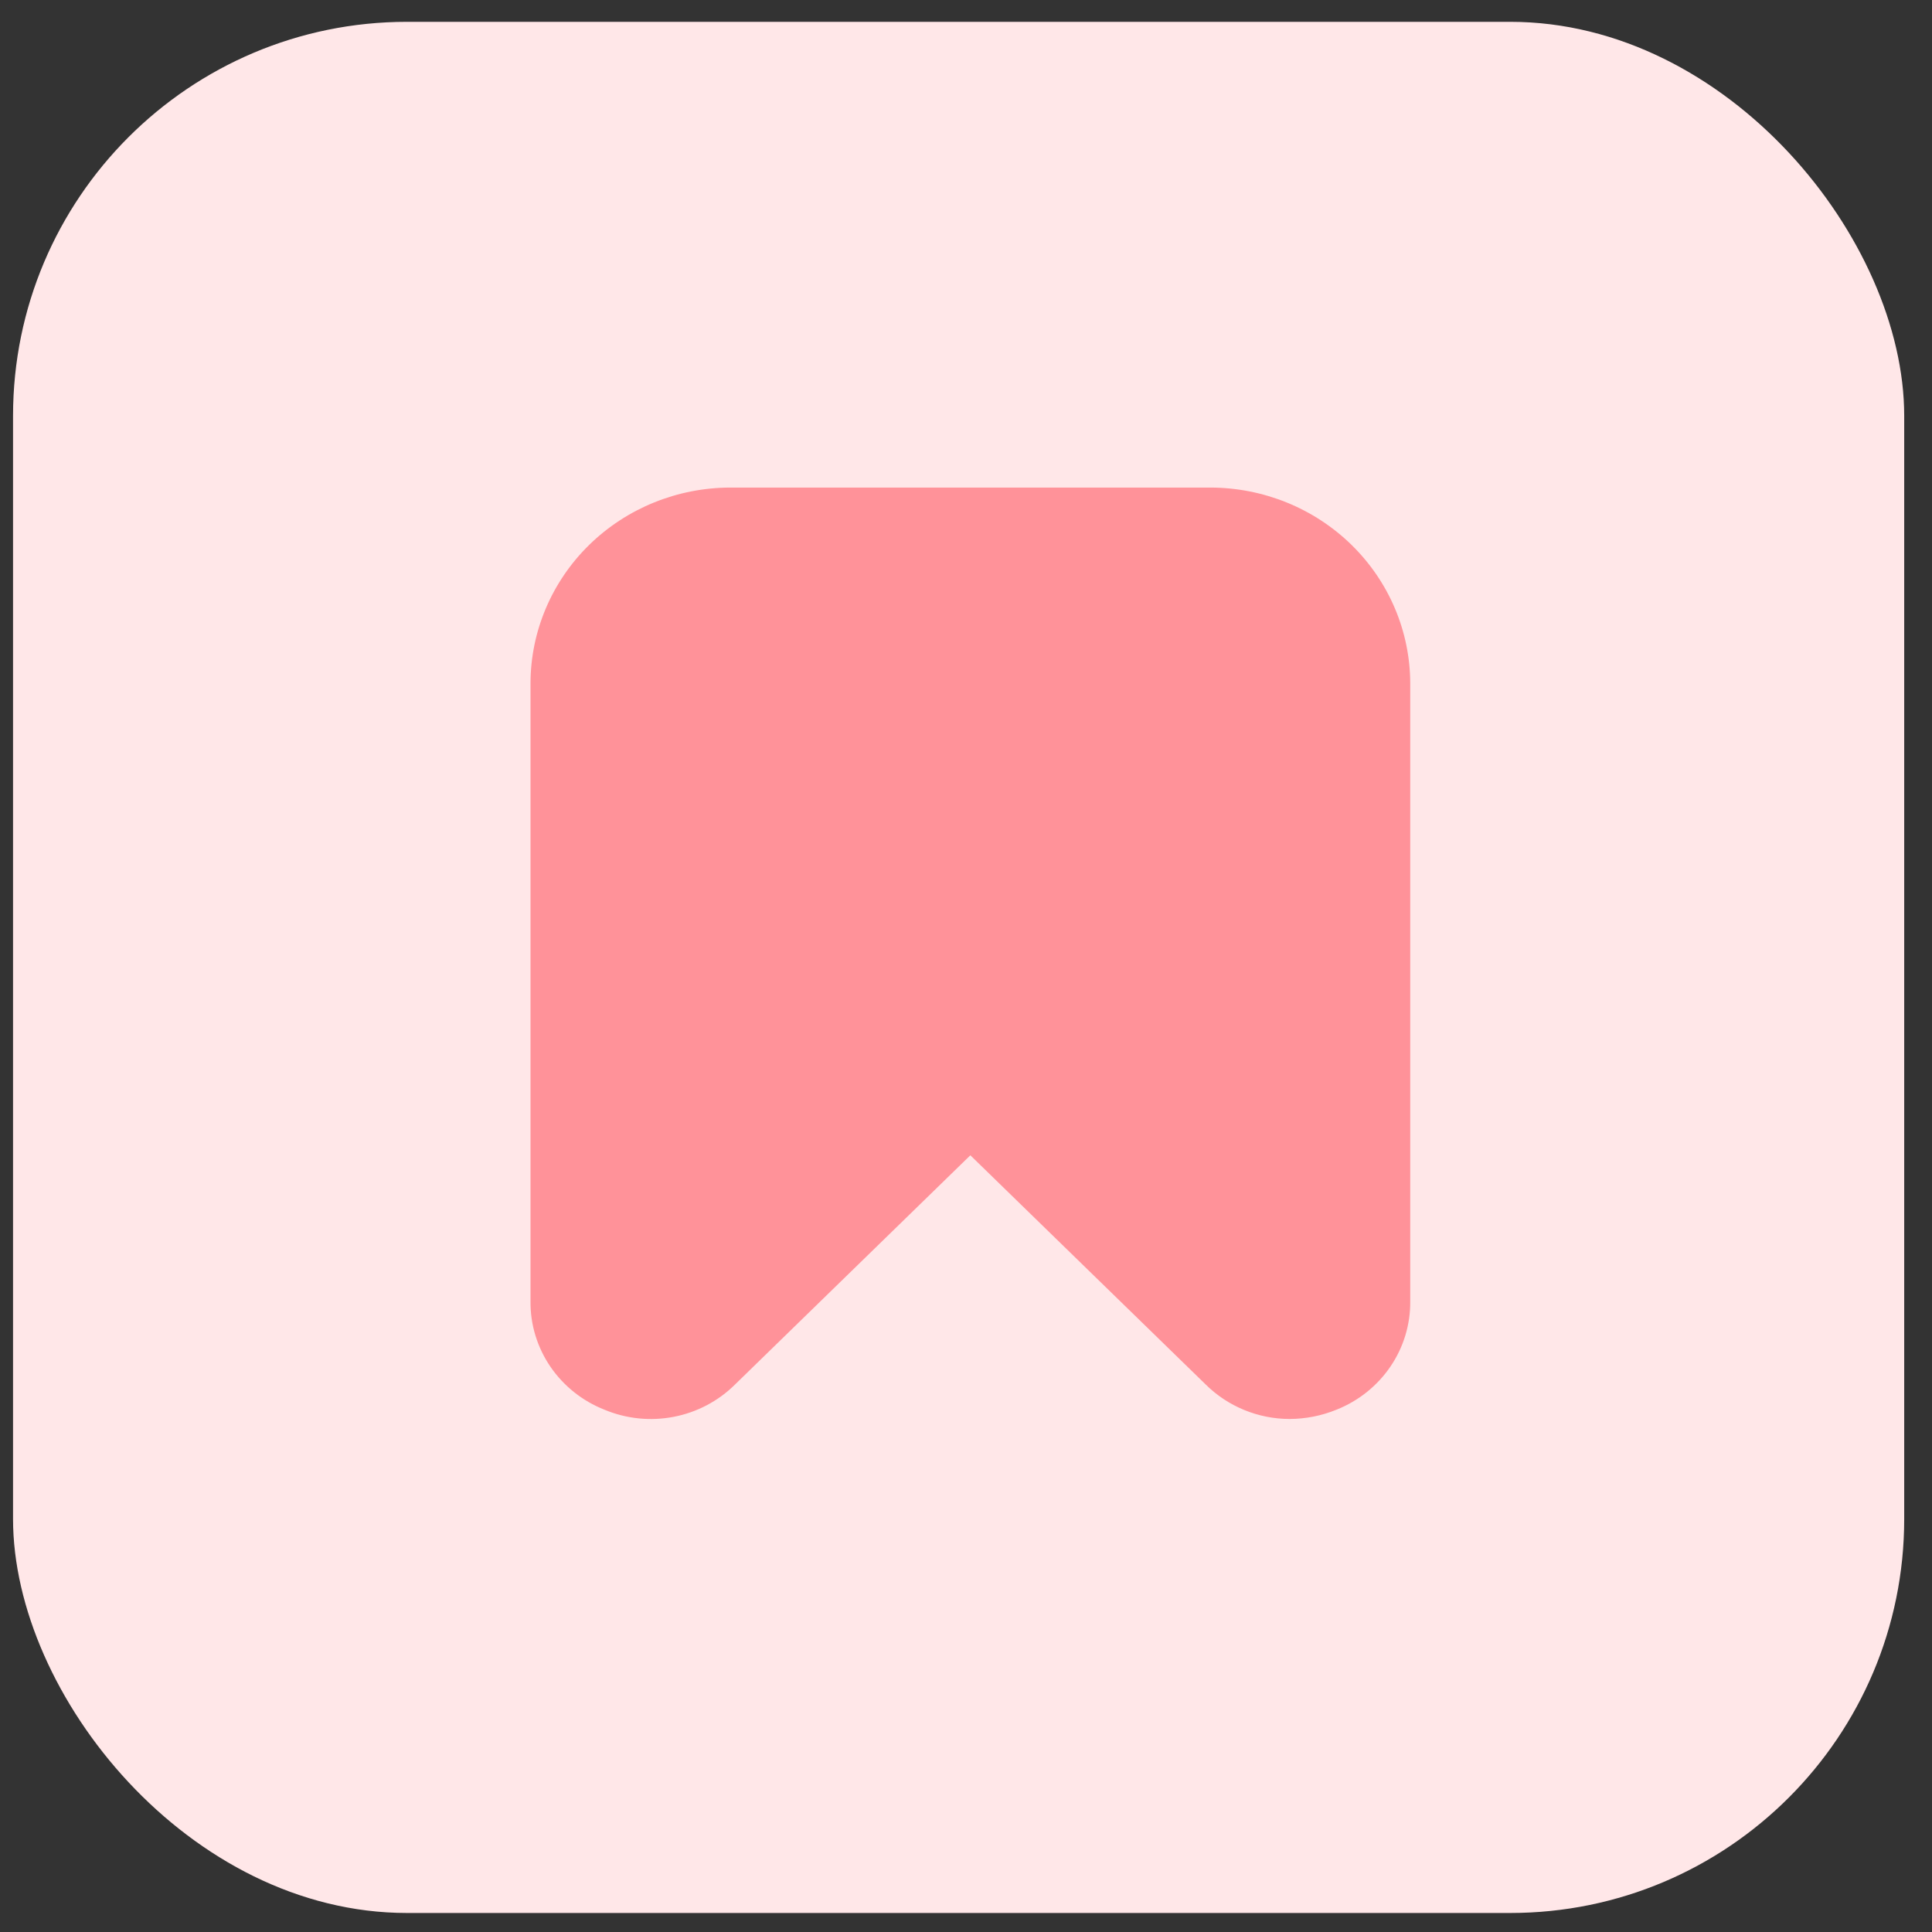
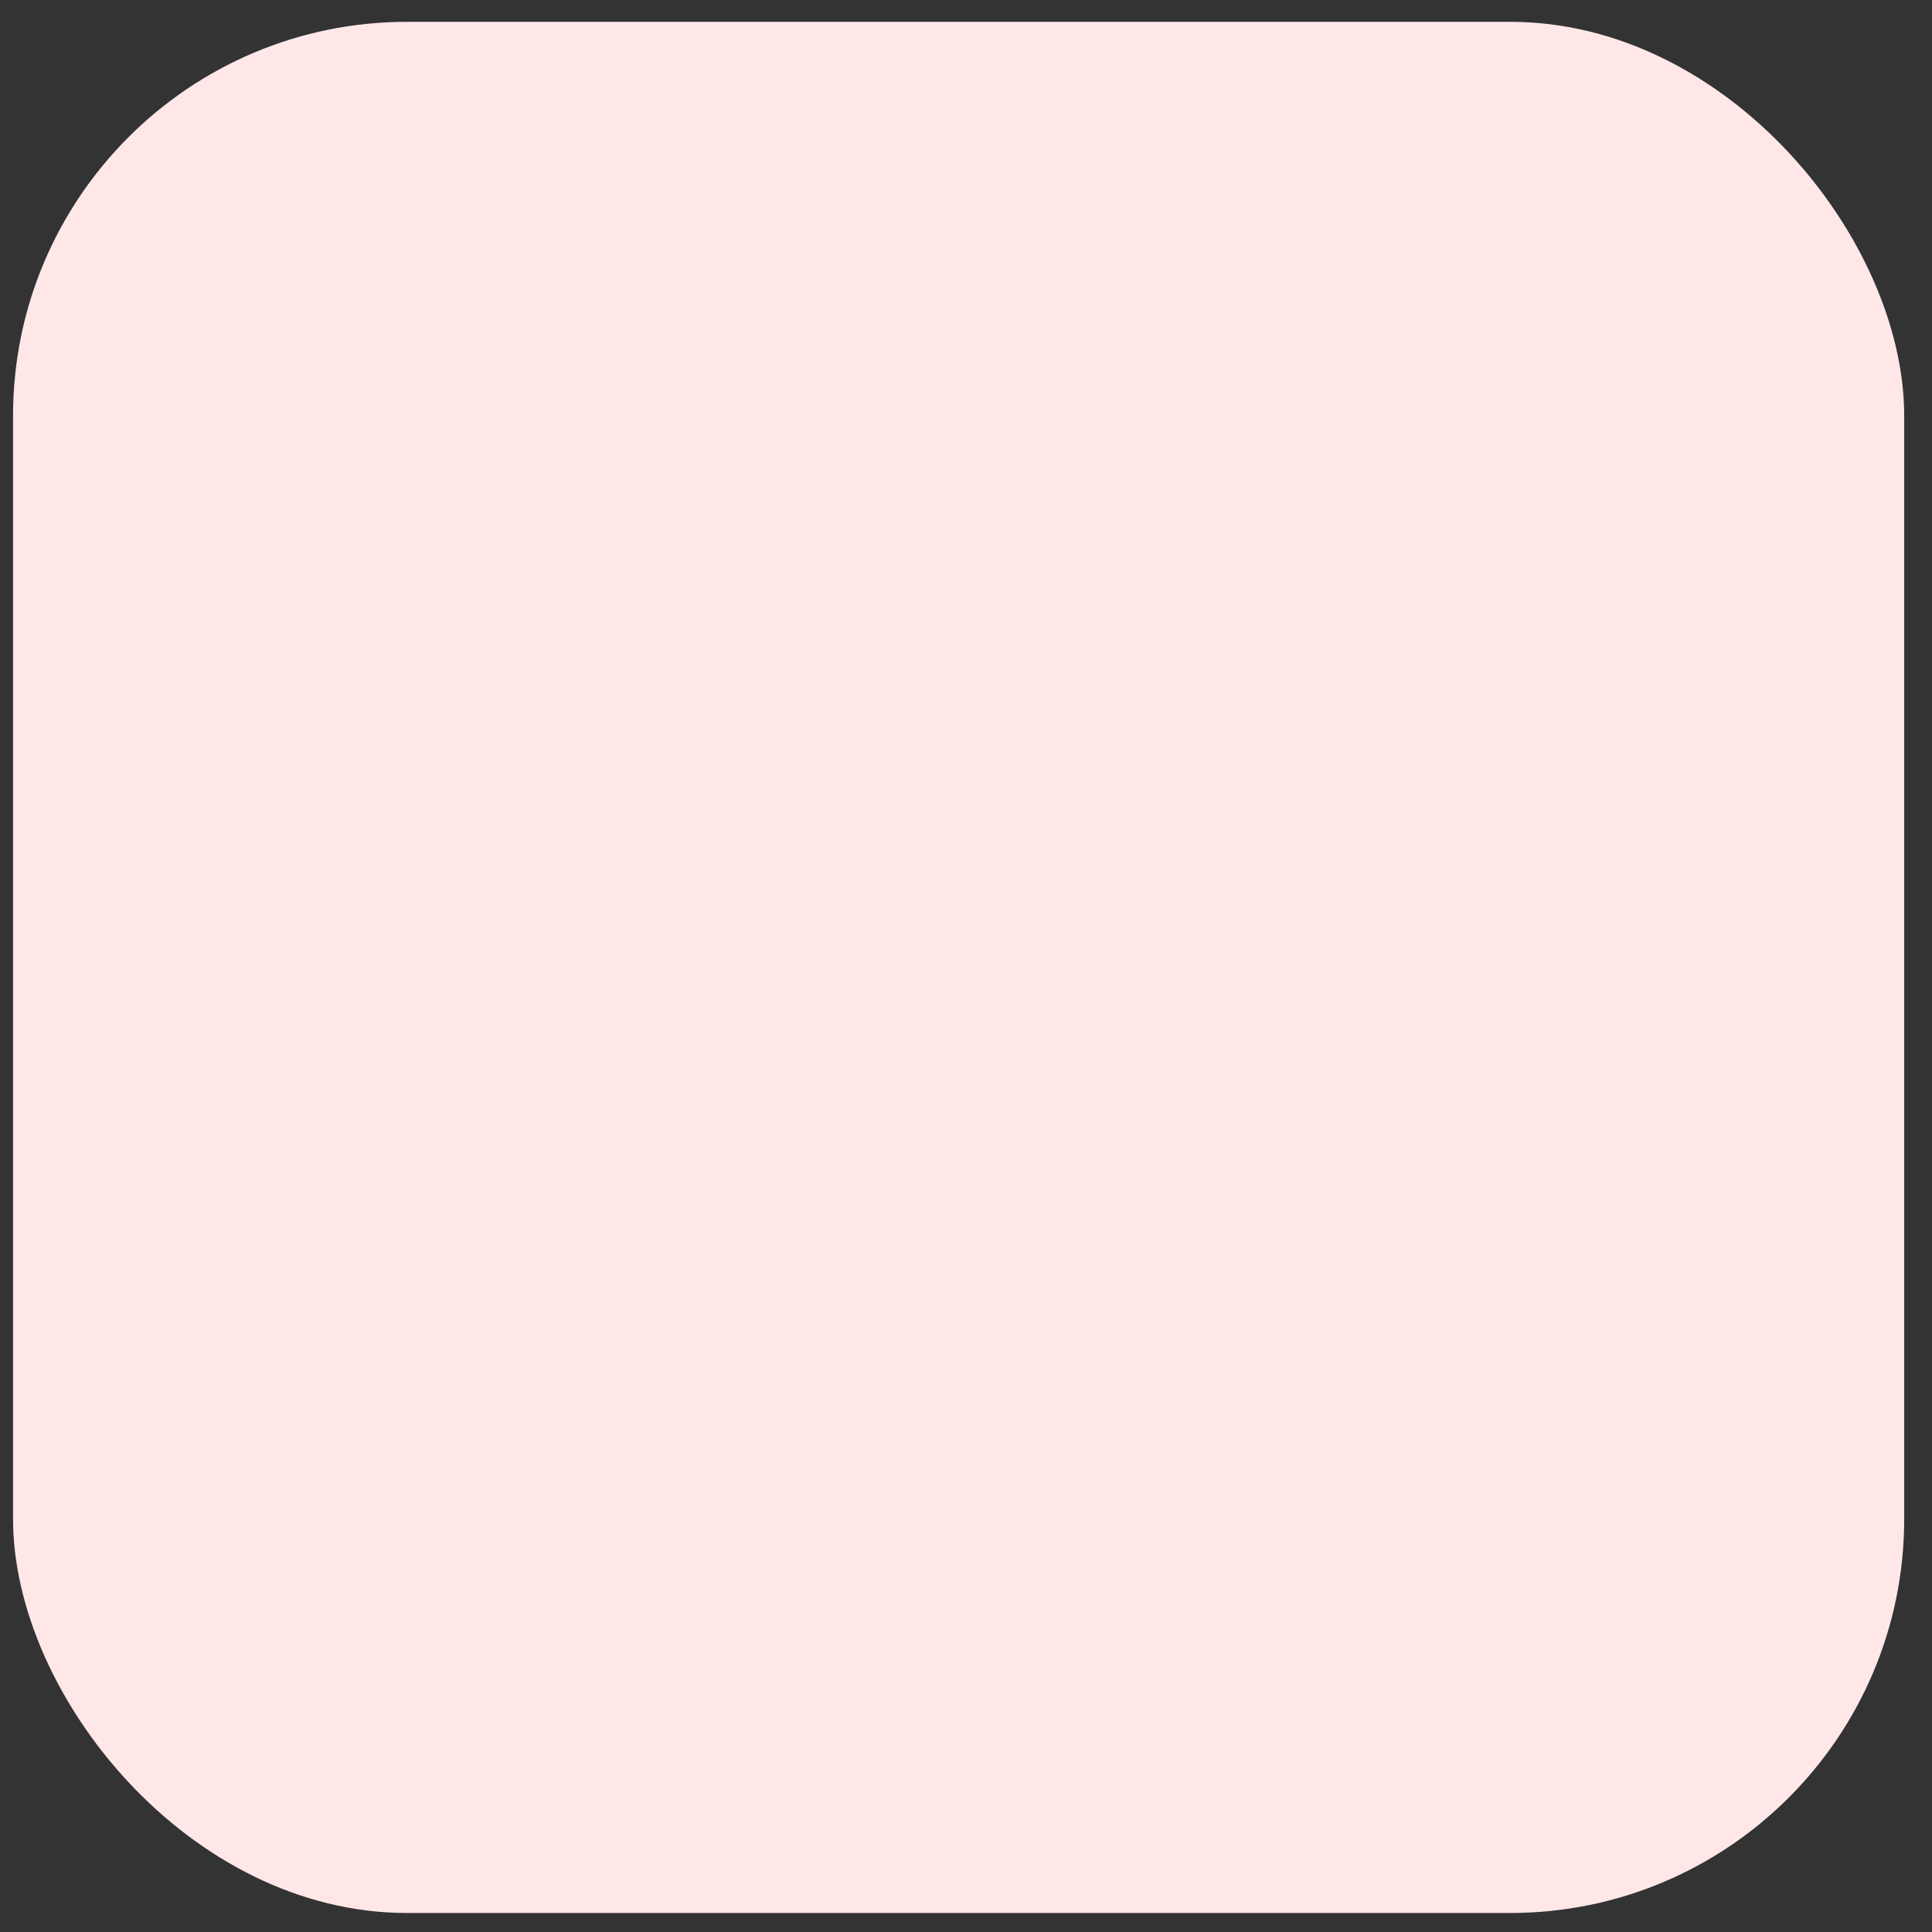
<svg xmlns="http://www.w3.org/2000/svg" width="44" height="44" viewBox="0 0 44 44" fill="none">
  <rect x="0" y="0" width="44" height="44" fill="#333333" stroke="none" />
  <rect x="0.297" y="0.497" width="43.07" height="43.07" rx="8.973" fill="#FFE7E8" />
-   <path d="M13.766 32.105C14.263 32.313 14.813 32.37 15.344 32.267C15.874 32.165 16.361 31.908 16.74 31.531L22.099 26.311L27.459 31.531C27.709 31.779 28.006 31.976 28.335 32.111C28.663 32.246 29.015 32.316 29.371 32.316C29.737 32.315 30.099 32.243 30.437 32.105C30.938 31.906 31.366 31.564 31.666 31.123C31.966 30.683 32.123 30.163 32.117 29.634V15.562C32.115 14.38 31.635 13.247 30.782 12.411C29.928 11.575 28.771 11.105 27.563 11.104L16.636 11.104C15.428 11.105 14.271 11.575 13.417 12.411C12.564 13.247 12.084 14.38 12.082 15.562V29.634C12.076 30.164 12.234 30.683 12.534 31.124C12.835 31.565 13.264 31.907 13.766 32.105Z" fill="#FF9299" />
</svg>